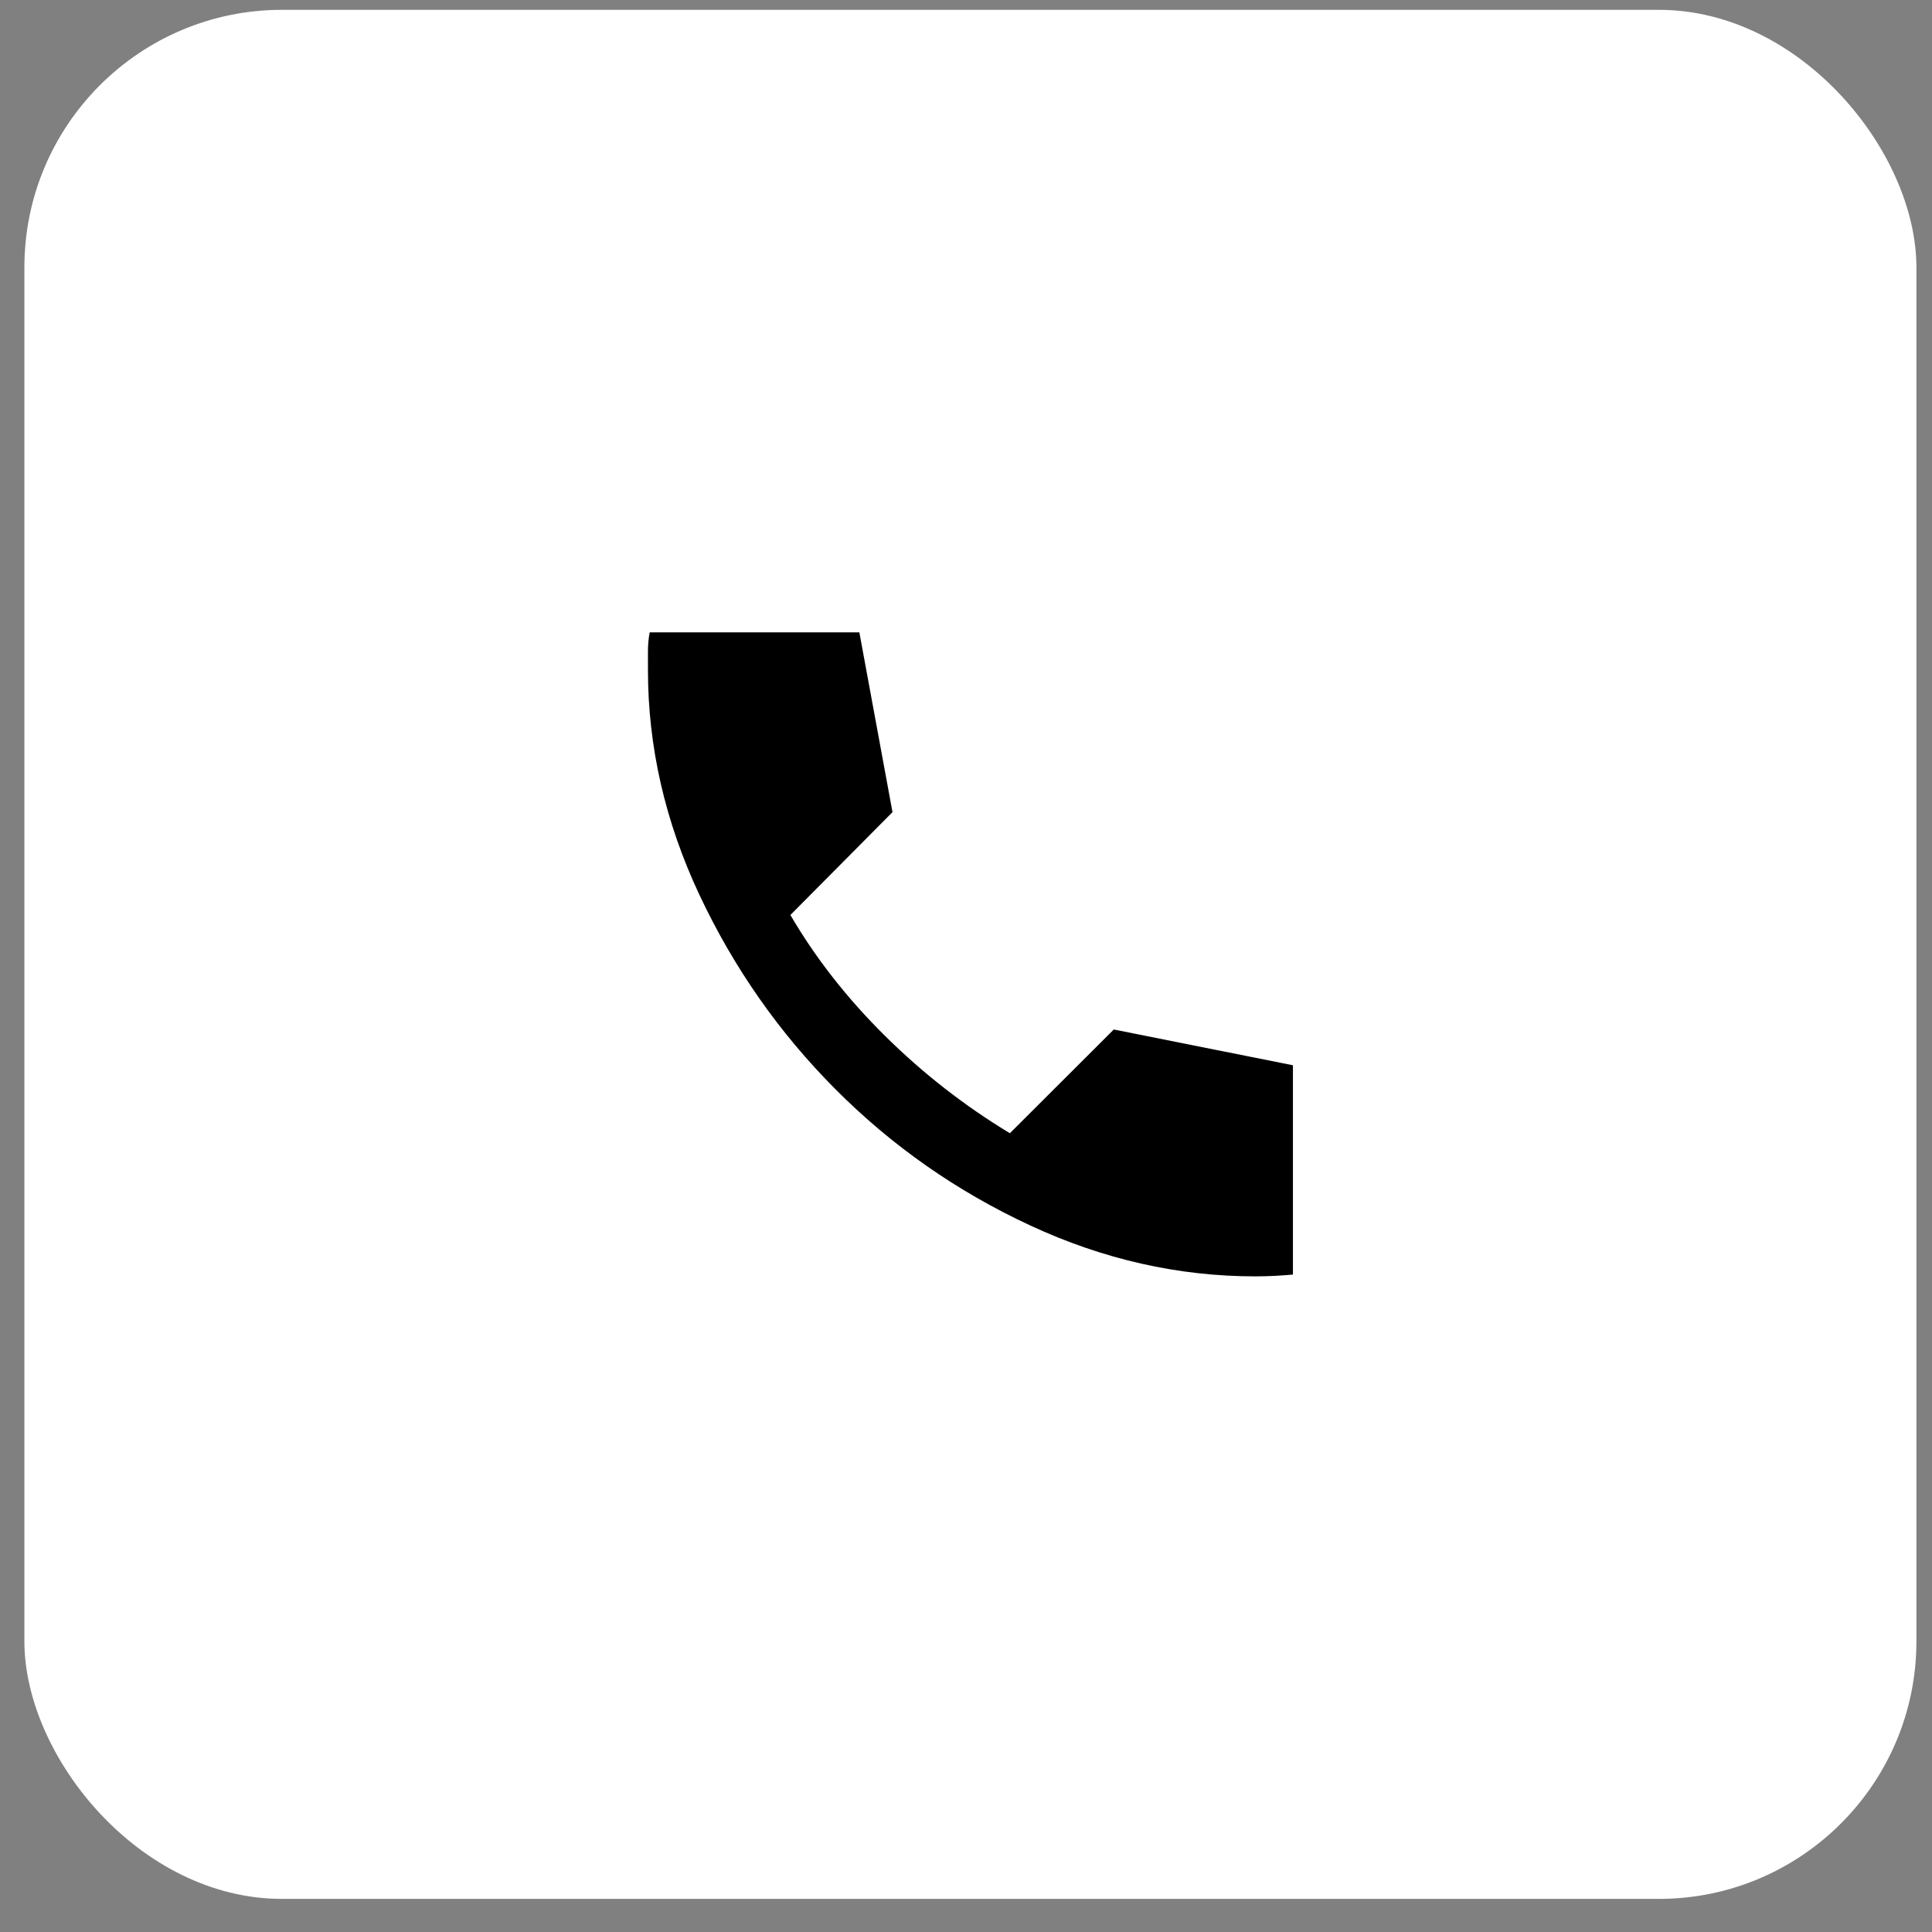
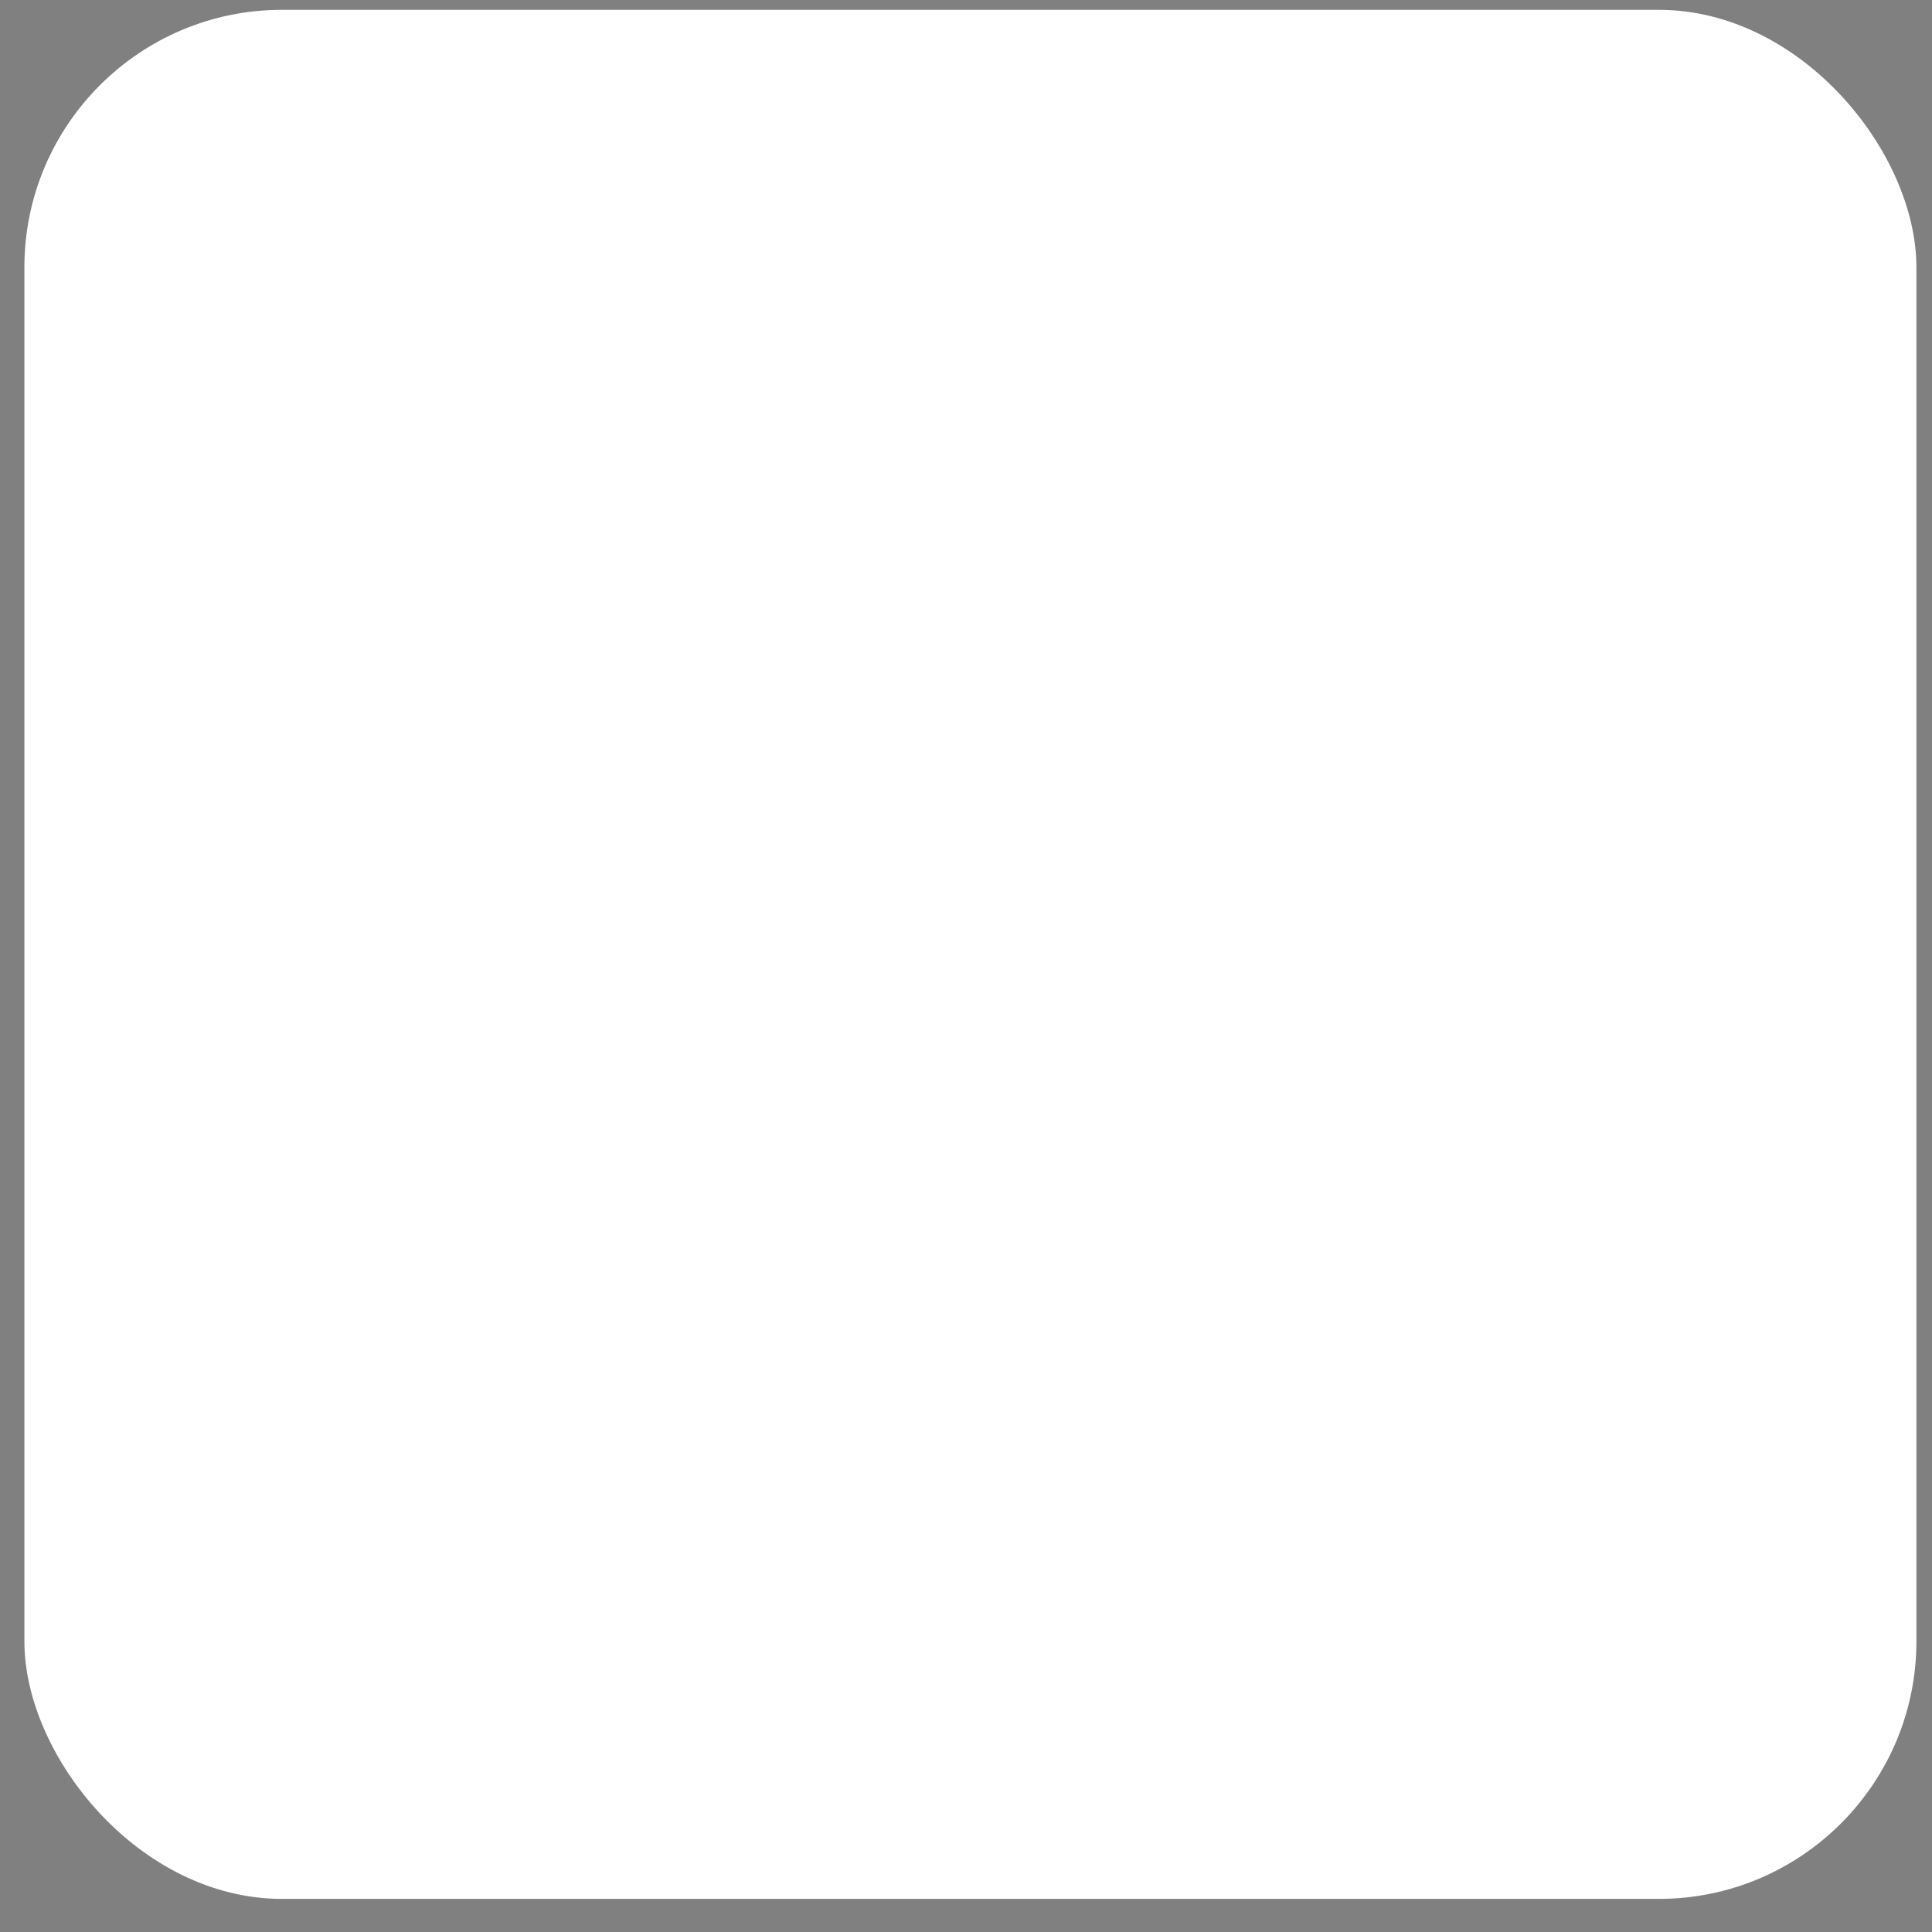
<svg xmlns="http://www.w3.org/2000/svg" width="45" height="45" viewBox="0 0 45 45" fill="none">
  <rect x="0" y="0" width="45" height="45" fill="#808080" stroke="none" />
  <rect x="0.568" y="0.229" width="44.069" height="44" rx="6" fill="white" />
-   <path d="M29.239 29.729C29.378 29.729 29.524 29.725 29.677 29.718C29.83 29.71 29.976 29.7 30.115 29.687V24.812L25.942 23.979L23.522 26.395C22.464 25.756 21.494 24.999 20.61 24.124C19.727 23.249 18.993 22.312 18.41 21.312L20.788 18.916L20.016 14.729H15.133C15.106 14.867 15.092 15.013 15.092 15.166V15.604C15.092 17.395 15.492 19.142 16.291 20.843C17.091 22.545 18.148 24.055 19.463 25.374C20.778 26.694 22.287 27.749 23.991 28.541C25.694 29.333 27.444 29.729 29.239 29.729Z" fill="black" />
</svg>